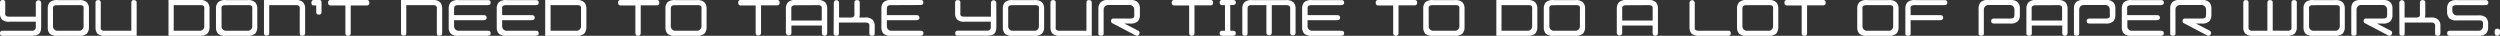
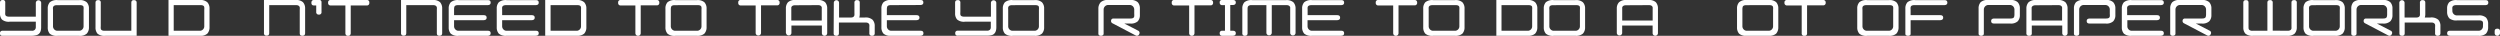
<svg xmlns="http://www.w3.org/2000/svg" width="628.2" height="9" viewBox="0 0 628.2 9">
  <rect x="0" y="0" width="628.2" height="9" fill="#333333" stroke="none" />
  <defs>
    <style>.cls-1{fill:#fff;}</style>
  </defs>
  <g id="レイヤー_2" data-name="レイヤー 2">
    <g id="レイヤー_3" data-name="レイヤー 3">
      <path class="cls-1" d="M10.34,6.85c0,1.13-.42,1.81-1.25,2A5,5,0,0,1,7.86,9H.64A.56.56,0,0,1,0,8.36a.57.57,0,0,1,.62-.63H8a1,1,0,0,0,.75-.25A.91.91,0,0,0,9,6.83V5.45H2.48a2.62,2.62,0,0,1-2-.55A2.29,2.29,0,0,1,0,3.31V.67C0,.24.22,0,.67,0a.57.57,0,0,1,.65.64V3.05a2.52,2.52,0,0,0,0,.59c.06.37.38.55,1,.55H9V.67a.68.68,0,0,1,1.35,0Z" />
      <path class="cls-1" d="M14.49,9a2.69,2.69,0,0,1-2-.54A2.34,2.34,0,0,1,12,6.85V2.17a2.27,2.27,0,0,1,.52-1.6,2.69,2.69,0,0,1,2-.54h5.38A2.57,2.57,0,0,1,21.8.57a2.19,2.19,0,0,1,.55,1.6V6.85a2.25,2.25,0,0,1-.55,1.6A2.57,2.57,0,0,1,19.87,9Zm-.17-7.7c-.57,0-.89.18-1,.54a2.58,2.58,0,0,0,0,.59V6.6a1.13,1.13,0,0,0,1,1.13H20A1.12,1.12,0,0,0,21,6.6V2.42a2.58,2.58,0,0,0,0-.59c0-.36-.35-.54-.92-.54Z" />
      <path class="cls-1" d="M33,7.73V.7c0-.45.21-.67.64-.67s.7.21.7.64V9H26.5a2.7,2.7,0,0,1-2-.54A2.34,2.34,0,0,1,24,6.85V.67c0-.43.23-.64.68-.64a.56.56,0,0,1,.64.64V6.6a2.58,2.58,0,0,0,0,.59c.06.36.38.54.95.54Z" />
      <path class="cls-1" d="M52.1.57a2.23,2.23,0,0,1,.55,1.6V6.85a2.3,2.3,0,0,1-.55,1.6A2.59,2.59,0,0,1,50.17,9H42.34V0h7.83A2.59,2.59,0,0,1,52.1.57Zm-8.45.72V7.73h6.68a1.12,1.12,0,0,0,1-1.13V2.42a2.58,2.58,0,0,0,0-.59q-.06-.54-.93-.54Z" />
-       <path class="cls-1" d="M56.79,9a2.67,2.67,0,0,1-2-.54,2.34,2.34,0,0,1-.52-1.6V2.17a2.27,2.27,0,0,1,.52-1.6,2.67,2.67,0,0,1,2-.54h5.38A2.59,2.59,0,0,1,64.1.57a2.23,2.23,0,0,1,.55,1.6V6.85a2.3,2.3,0,0,1-.55,1.6A2.59,2.59,0,0,1,62.17,9Zm-.17-7.7c-.57,0-.9.18-.95.54a2.58,2.58,0,0,0,0,.59V6.6a1.13,1.13,0,0,0,1,1.13h5.72a1.12,1.12,0,0,0,1-1.13V2.42a2.58,2.58,0,0,0,0-.59c0-.36-.35-.54-.92-.54Z" />
      <path class="cls-1" d="M67.65,1.29v7c0,.45-.21.67-.65.67a.59.59,0,0,1-.67-.67V0h7.86a2.63,2.63,0,0,1,1.93.54,2.25,2.25,0,0,1,.55,1.6V8.32c0,.45-.24.67-.7.67s-.65-.22-.65-.67V2.42a2.58,2.58,0,0,0,0-.59c-.11-.36-.42-.54-.92-.54Z" />
      <path class="cls-1" d="M78.89,0H80a1.39,1.39,0,0,1,.41,0,.56.56,0,0,1,.38.6V3a.59.59,0,0,1-.67.67A.6.6,0,0,1,79.46,3V1.37h-.57c-.43,0-.64-.22-.64-.67S78.46,0,78.89,0Z" />
      <path class="cls-1" d="M83.12,0h9A.59.59,0,0,1,92.8.7a.59.59,0,0,1-.67.67h-4v7a.67.67,0,1,1-1.34,0V1.37h-3.7A.59.59,0,0,1,82.45.7.59.59,0,0,1,83.12,0Z" />
      <path class="cls-1" d="M102.09,1.29v7c0,.45-.21.67-.64.67a.6.6,0,0,1-.68-.67V0h7.86a2.65,2.65,0,0,1,1.94.54,2.3,2.3,0,0,1,.54,1.6V8.32c0,.45-.24.67-.7.67s-.64-.22-.64-.67V2.42a3.36,3.36,0,0,0,0-.59c-.12-.36-.42-.54-.93-.54Z" />
      <path class="cls-1" d="M115.1,1.29c-.58,0-.9.18-.95.54a2.41,2.41,0,0,0-.05.59V3.81h7.44c.49,0,.74.21.74.63s-.28.63-.82.63H114.1V6.6a1.14,1.14,0,0,0,1,1.13h7.48c.47,0,.71.2.71.63S123,9,122.47,9h-7.2a2.67,2.67,0,0,1-2-.54,2.34,2.34,0,0,1-.52-1.6V2.17a2.27,2.27,0,0,1,.52-1.6,2.67,2.67,0,0,1,2-.54h7.31c.47,0,.71.19.71.63s-.28.63-.82.63Z" />
      <path class="cls-1" d="M127.18,1.29q-.87,0-1,.54a3.36,3.36,0,0,0,0,.59V3.81h7.44c.49,0,.74.21.74.63s-.28.63-.82.63h-7.36V6.6a1.14,1.14,0,0,0,1,1.13h7.48c.47,0,.71.2.71.63s-.28.63-.83.63h-7.2a2.7,2.7,0,0,1-2-.54,2.34,2.34,0,0,1-.52-1.6V2.17a2.27,2.27,0,0,1,.52-1.6,2.7,2.7,0,0,1,2-.54h7.32c.47,0,.71.19.71.63s-.28.63-.83.63Z" />
      <path class="cls-1" d="M146.8.57a2.23,2.23,0,0,1,.54,1.6V6.85a2.3,2.3,0,0,1-.54,1.6,2.61,2.61,0,0,1-1.94.54H137V0h7.83A2.61,2.61,0,0,1,146.8.57Zm-8.45.72V7.73H145a1.12,1.12,0,0,0,1-1.13V2.42a3.36,3.36,0,0,0,0-.59c-.05-.36-.35-.54-.93-.54Z" />
      <path class="cls-1" d="M156,0h9a.59.59,0,0,1,.67.67.59.59,0,0,1-.67.67h-4v7a.67.67,0,0,1-1.34,0V1.37H156a.59.59,0,0,1-.67-.67A.59.59,0,0,1,156,0Z" />
      <path class="cls-1" d="M169.73,9a2.67,2.67,0,0,1-2-.54,2.34,2.34,0,0,1-.52-1.6V2.17a2.27,2.27,0,0,1,.52-1.6,2.67,2.67,0,0,1,2-.54h5.38A2.59,2.59,0,0,1,177,.57a2.23,2.23,0,0,1,.55,1.6V6.85a2.3,2.3,0,0,1-.55,1.6,2.59,2.59,0,0,1-1.93.54Zm-.17-7.7c-.58,0-.9.18-.95.54a2.41,2.41,0,0,0-.05.59V6.6a1.14,1.14,0,0,0,1,1.13h5.71a1.12,1.12,0,0,0,1-1.13V2.42a2.58,2.58,0,0,0,0-.59q-.06-.54-.93-.54Z" />
      <path class="cls-1" d="M186.23,0h9a.59.59,0,0,1,.67.67.59.59,0,0,1-.67.67h-4v7a.68.68,0,0,1-1.35,0V1.37h-3.7a.59.59,0,0,1-.67-.67A.59.59,0,0,1,186.23,0Z" />
      <path class="cls-1" d="M197.48,8.32V2.17A2.3,2.3,0,0,1,198,.57,2.63,2.63,0,0,1,200,0h5.38a2.66,2.66,0,0,1,1.94.54,2.3,2.3,0,0,1,.54,1.6V8.32a.67.67,0,0,1-1.34,0V6.42h-7.65v1.9a.68.68,0,0,1-1.35,0Zm2.31-7c-.51,0-.84.18-.95.54,0,.1,0,.3,0,.59V5.16h7.65V2.42a5.59,5.59,0,0,0,0-.59c-.11-.36-.42-.54-.94-.54Z" />
      <path class="cls-1" d="M209.52.71a.66.66,0,1,1,1.32,0V4.4h3c.49,0,.77-.2.86-.58a4.13,4.13,0,0,0,0-.56V.7a.59.59,0,0,1,.67-.67c.45,0,.67.21.67.64V3.49a3,3,0,0,1-.12.91h1.4a2.58,2.58,0,0,1,1.94.57,2.25,2.25,0,0,1,.54,1.59V8.32a.6.6,0,0,1-.69.67.59.59,0,0,1-.66-.67V6.81a2.81,2.81,0,0,0,0-.59c-.11-.38-.42-.56-.93-.56h-6.72V8.39a.57.57,0,0,1-.64.6c-.45,0-.68-.19-.68-.6Z" />
      <path class="cls-1" d="M223.85,1.29c-.58,0-.9.18-.95.54a2.41,2.41,0,0,0-.05.59V3.81h7.44c.49,0,.75.21.75.63s-.29.63-.83.63h-7.36V6.6a1.14,1.14,0,0,0,1,1.13h7.48c.48,0,.71.2.71.63s-.28.63-.82.63H224a2.67,2.67,0,0,1-2-.54,2.34,2.34,0,0,1-.52-1.6V2.17a2.27,2.27,0,0,1,.52-1.6A2.67,2.67,0,0,1,224,0h7.31c.48,0,.71.19.71.63s-.28.63-.82.63Z" />
      <path class="cls-1" d="M250.36,6.85c0,1.13-.42,1.81-1.25,2a5,5,0,0,1-1.23.12h-7.22a.56.56,0,0,1-.63-.63.57.57,0,0,1,.62-.63H248a1,1,0,0,0,.76-.25.91.91,0,0,0,.21-.65V5.45H242.5a2.62,2.62,0,0,1-2-.55A2.29,2.29,0,0,1,240,3.31V.67c0-.43.22-.64.67-.64a.57.57,0,0,1,.65.64V3.05a2.52,2.52,0,0,0,0,.59c.05.37.38.55,1,.55H249V.67a.68.68,0,0,1,1.35,0Z" />
      <path class="cls-1" d="M254.51,9a2.67,2.67,0,0,1-2-.54,2.34,2.34,0,0,1-.52-1.6V2.17a2.27,2.27,0,0,1,.52-1.6,2.67,2.67,0,0,1,2-.54h5.38a2.59,2.59,0,0,1,1.93.54,2.19,2.19,0,0,1,.55,1.6V6.85a2.25,2.25,0,0,1-.55,1.6,2.59,2.59,0,0,1-1.93.54Zm-.17-7.7c-.57,0-.89.18-1,.54a2.58,2.58,0,0,0,0,.59V6.6a1.13,1.13,0,0,0,1,1.13h5.72a1.12,1.12,0,0,0,1-1.13V2.42a2.58,2.58,0,0,0,0-.59c0-.36-.35-.54-.92-.54Z" />
-       <path class="cls-1" d="M273,7.73V.7c0-.45.21-.67.64-.67s.7.21.7.64V9h-7.86a2.7,2.7,0,0,1-2-.54,2.34,2.34,0,0,1-.52-1.6V.67c0-.43.23-.64.67-.64a.57.57,0,0,1,.65.64V6.6a2.58,2.58,0,0,0,0,.59c.06.36.38.54,1,.54Z" />
      <path class="cls-1" d="M284.08,4.65c.58,0,.88-.18.93-.55a3.13,3.13,0,0,0,0-.58V2.42a1.15,1.15,0,0,0-1-1.16h-5.69a1.16,1.16,0,0,0-1,1.16V8.47c0,.68-1.32.73-1.32,0V2.14A2.29,2.29,0,0,1,276.6.55a2.65,2.65,0,0,1,2-.55h5.35a2.57,2.57,0,0,1,1.94.55,2.25,2.25,0,0,1,.54,1.59V3.77a2.25,2.25,0,0,1-.54,1.59,2.57,2.57,0,0,1-1.94.55h-1.44l3.45,1.78a.61.61,0,0,1,.29.91.61.61,0,0,1-.91.29l-5.72-3a.65.65,0,0,1-.16-.09.59.59,0,0,1-.27-.55.56.56,0,0,1,.46-.59,1.92,1.92,0,0,1,.38,0Z" />
      <path class="cls-1" d="M295.15,0h9a.59.59,0,0,1,.67.67.59.59,0,0,1-.67.67h-4v7a.67.67,0,0,1-1.34,0V1.37h-3.7a.59.59,0,0,1-.67-.67A.59.59,0,0,1,295.15,0Z" />
      <path class="cls-1" d="M307.81,7.73V1.29h-.69a.57.57,0,0,1-.63-.63A.55.55,0,0,1,307.1,0h2.71q.72,0,.72.63c0,.42-.27.63-.8.63h-.59V7.73h.67q.72,0,.72.63c0,.42-.27.63-.8.63h-2.61a.57.57,0,0,1-.63-.63.56.56,0,0,1,.61-.63Z" />
      <path class="cls-1" d="M319.57,1.29v7a.68.68,0,0,1-1.35,0v-7h-3.74a1.1,1.1,0,0,0-.78.22c-.18.21-.21.31-.21.91v5.9c0,.45-.21.67-.65.67a.59.59,0,0,1-.67-.67V2.17a2.27,2.27,0,0,1,.52-1.6,2.7,2.7,0,0,1,2-.54h8.45A2.62,2.62,0,0,1,325,.57a2.25,2.25,0,0,1,.55,1.6V8.32a.68.68,0,0,1-1.35,0V2.42c0-.29,0-.49,0-.59-.12-.36-.43-.54-.94-.54Z" />
      <path class="cls-1" d="M329.58,1.29q-.87,0-1,.54a3.36,3.36,0,0,0,0,.59V3.81H336c.49,0,.74.21.74.63s-.28.63-.82.63h-7.36V6.6a1.14,1.14,0,0,0,1,1.13h7.48c.47,0,.71.2.71.63s-.28.63-.83.63h-7.2a2.7,2.7,0,0,1-2-.54,2.34,2.34,0,0,1-.52-1.6V2.17a2.27,2.27,0,0,1,.52-1.6,2.7,2.7,0,0,1,2-.54h7.32c.47,0,.71.19.71.63s-.28.63-.83.63Z" />
      <path class="cls-1" d="M346.42,0h9a.6.6,0,0,1,.68.67.6.6,0,0,1-.68.67h-4v7a.67.67,0,1,1-1.34,0V1.37h-3.7a.6.6,0,0,1-.68-.67A.6.6,0,0,1,346.42,0Z" />
      <path class="cls-1" d="M360.15,9a2.7,2.7,0,0,1-2-.54,2.34,2.34,0,0,1-.52-1.6V2.17a2.27,2.27,0,0,1,.52-1.6,2.7,2.7,0,0,1,2-.54h5.38a2.61,2.61,0,0,1,1.94.54,2.23,2.23,0,0,1,.54,1.6V6.85a2.3,2.3,0,0,1-.54,1.6,2.61,2.61,0,0,1-1.94.54ZM360,1.29q-.87,0-1,.54a3.36,3.36,0,0,0,0,.59V6.6a1.14,1.14,0,0,0,1,1.13h5.71a1.12,1.12,0,0,0,1-1.13V2.42a3.36,3.36,0,0,0,0-.59c-.05-.36-.35-.54-.93-.54Z" />
      <path class="cls-1" d="M385.75.57a2.23,2.23,0,0,1,.55,1.6V6.85a2.3,2.3,0,0,1-.55,1.6,2.59,2.59,0,0,1-1.93.54H376V0h7.83A2.59,2.59,0,0,1,385.75.57Zm-8.45.72V7.73H384a1.11,1.11,0,0,0,1-1.13V2.42a2.58,2.58,0,0,0,0-.59c0-.36-.35-.54-.92-.54Z" />
      <path class="cls-1" d="M390.44,9a2.67,2.67,0,0,1-2-.54,2.34,2.34,0,0,1-.52-1.6V2.17a2.27,2.27,0,0,1,.52-1.6,2.67,2.67,0,0,1,2-.54h5.38a2.59,2.59,0,0,1,1.93.54,2.19,2.19,0,0,1,.55,1.6V6.85a2.25,2.25,0,0,1-.55,1.6,2.59,2.59,0,0,1-1.93.54Zm-.17-7.7c-.57,0-.89.18-.95.54a2.58,2.58,0,0,0,0,.59V6.6a1.13,1.13,0,0,0,1,1.13H396a1.12,1.12,0,0,0,1-1.13V2.42a2.58,2.58,0,0,0,0-.59c0-.36-.35-.54-.92-.54Z" />
      <path class="cls-1" d="M406.27,8.32V2.17a2.25,2.25,0,0,1,.55-1.6A2.62,2.62,0,0,1,408.75,0h5.38a2.62,2.62,0,0,1,1.93.54,2.25,2.25,0,0,1,.55,1.6V8.32a.67.67,0,0,1-1.34,0V6.42h-7.65v1.9a.68.68,0,0,1-1.35,0Zm2.31-7c-.51,0-.84.18-.95.54,0,.1,0,.3,0,.59V5.16h7.65V2.42a5.59,5.59,0,0,0,0-.59c-.11-.36-.42-.54-.94-.54Z" />
-       <path class="cls-1" d="M434.29,7.73a.57.57,0,0,1,.63.63q0,.63-.66.63h-7.2a2.7,2.7,0,0,1-2-.54,2.34,2.34,0,0,1-.52-1.6V.71a.66.66,0,1,1,1.32,0V6.6a3.36,3.36,0,0,0,0,.59q.09.54,1,.54Z" />
      <path class="cls-1" d="M439,9a2.67,2.67,0,0,1-2-.54,2.34,2.34,0,0,1-.52-1.6V2.17A2.27,2.27,0,0,1,437,.57,2.67,2.67,0,0,1,439,0h5.38a2.59,2.59,0,0,1,1.93.54,2.23,2.23,0,0,1,.54,1.6V6.85a2.3,2.3,0,0,1-.54,1.6,2.59,2.59,0,0,1-1.93.54Zm-.17-7.7c-.58,0-.9.18-.95.54a2.41,2.41,0,0,0-.05.59V6.6a1.14,1.14,0,0,0,1,1.13h5.71a1.12,1.12,0,0,0,1-1.13V2.42a2.58,2.58,0,0,0,0-.59q-.06-.54-.93-.54Z" />
      <path class="cls-1" d="M449.08,0h9a.6.6,0,0,1,.68.67.6.6,0,0,1-.68.67h-4v7a.59.59,0,0,1-.67.67.6.6,0,0,1-.68-.67V1.37h-3.69A.6.6,0,0,1,448.4.7.6.6,0,0,1,449.08,0Z" />
      <path class="cls-1" d="M469.21,9a2.67,2.67,0,0,1-2-.54,2.34,2.34,0,0,1-.52-1.6V2.17a2.27,2.27,0,0,1,.52-1.6,2.67,2.67,0,0,1,2-.54h5.38a2.59,2.59,0,0,1,1.93.54,2.19,2.19,0,0,1,.55,1.6V6.85a2.25,2.25,0,0,1-.55,1.6,2.59,2.59,0,0,1-1.93.54ZM469,1.29c-.57,0-.9.18-1,.54a2.58,2.58,0,0,0,0,.59V6.6a1.13,1.13,0,0,0,1,1.13h5.72a1.12,1.12,0,0,0,1-1.13V2.42a2.58,2.58,0,0,0,0-.59c0-.36-.35-.54-.92-.54Z" />
      <path class="cls-1" d="M481.05,1.29c-.57,0-.89.18-.95.54a2.58,2.58,0,0,0,0,.59V3.81h7.44c.49,0,.74.21.74.63s-.28.63-.83.63h-7.35V8.53c0,.63-1.32.62-1.32,0V2.17a2.27,2.27,0,0,1,.52-1.6,2.69,2.69,0,0,1,2-.54h7.31q.72,0,.72.63c0,.42-.28.63-.83.63Z" />
      <path class="cls-1" d="M505.22,4.65c.57,0,.88-.18.92-.55a2.26,2.26,0,0,0,.05-.58V2.42a1.15,1.15,0,0,0-1-1.16h-5.69a1.16,1.16,0,0,0-1,1.16V8.47c0,.68-1.32.73-1.32,0V2.14a2.29,2.29,0,0,1,.52-1.59,2.64,2.64,0,0,1,2-.55h5.35A2.53,2.53,0,0,1,507,.55a2.21,2.21,0,0,1,.55,1.59V3.77A2.21,2.21,0,0,1,507,5.36a2.53,2.53,0,0,1-1.93.55h-4c-.49,0-.73-.2-.73-.63s.28-.63.84-.63Z" />
      <path class="cls-1" d="M509.19,8.32V2.17a2.3,2.3,0,0,1,.55-1.6A2.63,2.63,0,0,1,511.67,0h5.38A2.65,2.65,0,0,1,519,.57a2.3,2.3,0,0,1,.54,1.6V8.32a.67.67,0,1,1-1.34,0V6.42h-7.65v1.9a.59.59,0,0,1-.67.67A.6.6,0,0,1,509.19,8.32Zm2.32-7q-.78,0-1,.54c0,.1,0,.3,0,.59V5.16h7.65V2.42a5.59,5.59,0,0,0,0-.59c-.11-.36-.42-.54-.94-.54Z" />
      <path class="cls-1" d="M529.23,4.65c.57,0,.88-.18.92-.55a2.42,2.42,0,0,0,0-.58V2.42a1.14,1.14,0,0,0-1-1.16h-5.69a1.16,1.16,0,0,0-1,1.16V8.47c0,.68-1.32.73-1.32,0V2.14a2.29,2.29,0,0,1,.52-1.59,2.62,2.62,0,0,1,2-.55h5.35A2.53,2.53,0,0,1,531,.55a2.21,2.21,0,0,1,.55,1.59V3.77A2.21,2.21,0,0,1,531,5.36a2.53,2.53,0,0,1-1.93.55h-4c-.49,0-.72-.2-.72-.63s.28-.63.84-.63Z" />
      <path class="cls-1" d="M535.51,1.29c-.57,0-.89.18-1,.54a2.58,2.58,0,0,0,0,.59V3.81H542c.49,0,.74.21.74.63s-.28.63-.83.63h-7.35V6.6a1.13,1.13,0,0,0,1,1.13H543q.72,0,.72.63c0,.42-.28.63-.83.63h-7.2a2.69,2.69,0,0,1-2-.54,2.34,2.34,0,0,1-.52-1.6V2.17a2.27,2.27,0,0,1,.52-1.6,2.69,2.69,0,0,1,2-.54H543q.72,0,.72.63c0,.42-.28.63-.83.63Z" />
      <path class="cls-1" d="M553.37,4.65c.57,0,.88-.18.92-.55a2.26,2.26,0,0,0,.05-.58V2.42a1.15,1.15,0,0,0-1-1.16h-5.69a1.16,1.16,0,0,0-1,1.16V8.47c0,.68-1.32.73-1.32,0V2.14a2.29,2.29,0,0,1,.52-1.59,2.64,2.64,0,0,1,2-.55h5.35a2.53,2.53,0,0,1,1.93.55,2.21,2.21,0,0,1,.55,1.59V3.77a2.21,2.21,0,0,1-.55,1.59,2.53,2.53,0,0,1-1.93.55h-1.44l3.44,1.78a.61.61,0,0,1,.3.91.61.61,0,0,1-.91.29l-5.72-3a.65.65,0,0,1-.16-.09.59.59,0,0,1-.27-.55.56.56,0,0,1,.46-.59,1.92,1.92,0,0,1,.38,0Z" />
      <path class="cls-1" d="M574.86,7.73c.52,0,.83-.18.94-.54a5.59,5.59,0,0,0,0-.59V.67c0-.43.22-.64.67-.64a.59.59,0,0,1,.67.67V6.85a2.3,2.3,0,0,1-.54,1.6,2.65,2.65,0,0,1-1.94.54h-8.44a2.67,2.67,0,0,1-2-.54,2.27,2.27,0,0,1-.52-1.6V.67c0-.43.22-.64.67-.64s.64.22.64.67V6.6c0,.6,0,.7.21.91a1.13,1.13,0,0,0,.79.22h3.74V.67c0-.43.22-.64.67-.64a.59.59,0,0,1,.67.67v7Z" />
      <path class="cls-1" d="M581.34,9a2.67,2.67,0,0,1-2-.54,2.34,2.34,0,0,1-.52-1.6V2.17a2.27,2.27,0,0,1,.52-1.6,2.67,2.67,0,0,1,2-.54h5.38a2.59,2.59,0,0,1,1.93.54,2.23,2.23,0,0,1,.55,1.6V6.85a2.3,2.3,0,0,1-.55,1.6,2.59,2.59,0,0,1-1.93.54Zm-.17-7.7c-.57,0-.9.18-.95.54a2.58,2.58,0,0,0,0,.59V6.6a1.13,1.13,0,0,0,1,1.13h5.72a1.12,1.12,0,0,0,1-1.13V2.42a2.58,2.58,0,0,0,0-.59c0-.36-.35-.54-.92-.54Z" />
      <path class="cls-1" d="M598.87,4.65c.57,0,.88-.18.92-.55a2.26,2.26,0,0,0,.05-.58V2.42a1.15,1.15,0,0,0-1-1.16h-5.69a1.16,1.16,0,0,0-1,1.16V8.47c0,.68-1.32.73-1.32,0V2.14a2.29,2.29,0,0,1,.52-1.59,2.64,2.64,0,0,1,2-.55h5.35a2.53,2.53,0,0,1,1.93.55,2.21,2.21,0,0,1,.55,1.59V3.77a2.21,2.21,0,0,1-.55,1.59,2.53,2.53,0,0,1-1.93.55h-1.44l3.44,1.78a.61.61,0,0,1,.3.91.61.61,0,0,1-.91.29l-5.72-3a.65.65,0,0,1-.16-.09.59.59,0,0,1-.27-.55.56.56,0,0,1,.46-.59,1.92,1.92,0,0,1,.38,0Z" />
      <path class="cls-1" d="M602.9.71a.66.66,0,1,1,1.32,0V4.4h3c.49,0,.77-.2.86-.58a5.06,5.06,0,0,0,0-.56V.7a.6.6,0,0,1,.68-.67c.44,0,.67.21.67.64V3.49a2.66,2.66,0,0,1-.13.91h1.4a2.61,2.61,0,0,1,2,.57,2.24,2.24,0,0,1,.53,1.59V8.32c0,.45-.22.67-.69.67a.58.58,0,0,1-.65-.67V6.81a2.66,2.66,0,0,0,0-.59c-.11-.38-.42-.56-.92-.56h-6.72V8.39a.57.57,0,0,1-.65.6c-.45,0-.67-.19-.67-.6Z" />
      <path class="cls-1" d="M617.23,1.29q-.87,0-1,.54a3.36,3.36,0,0,0,0,.59v.31a1.15,1.15,0,0,0,1,1.14h5.51a2.6,2.6,0,0,1,1.94.54,2.28,2.28,0,0,1,.54,1.6v.84a2.3,2.3,0,0,1-.54,1.6,2.6,2.6,0,0,1-1.94.54h-7c-.55,0-.82-.21-.82-.63s.24-.64.73-.63h7.27a1.12,1.12,0,0,0,1-1.13V6.29a2.78,2.78,0,0,0,0-.62q-.06-.54-.93-.54h-5.52a2.76,2.76,0,0,1-2-.52A2.36,2.36,0,0,1,614.91,3V2.17a2.27,2.27,0,0,1,.52-1.6,2.7,2.7,0,0,1,2-.54h7.11c.49,0,.72.19.72.63s-.26.63-.81.63Z" />
      <path class="cls-1" d="M628.2,7.86v.46a.67.67,0,1,1-1.34,0V7.86c0-.44.22-.65.67-.65S628.2,7.42,628.2,7.86Z" />
    </g>
  </g>
</svg>